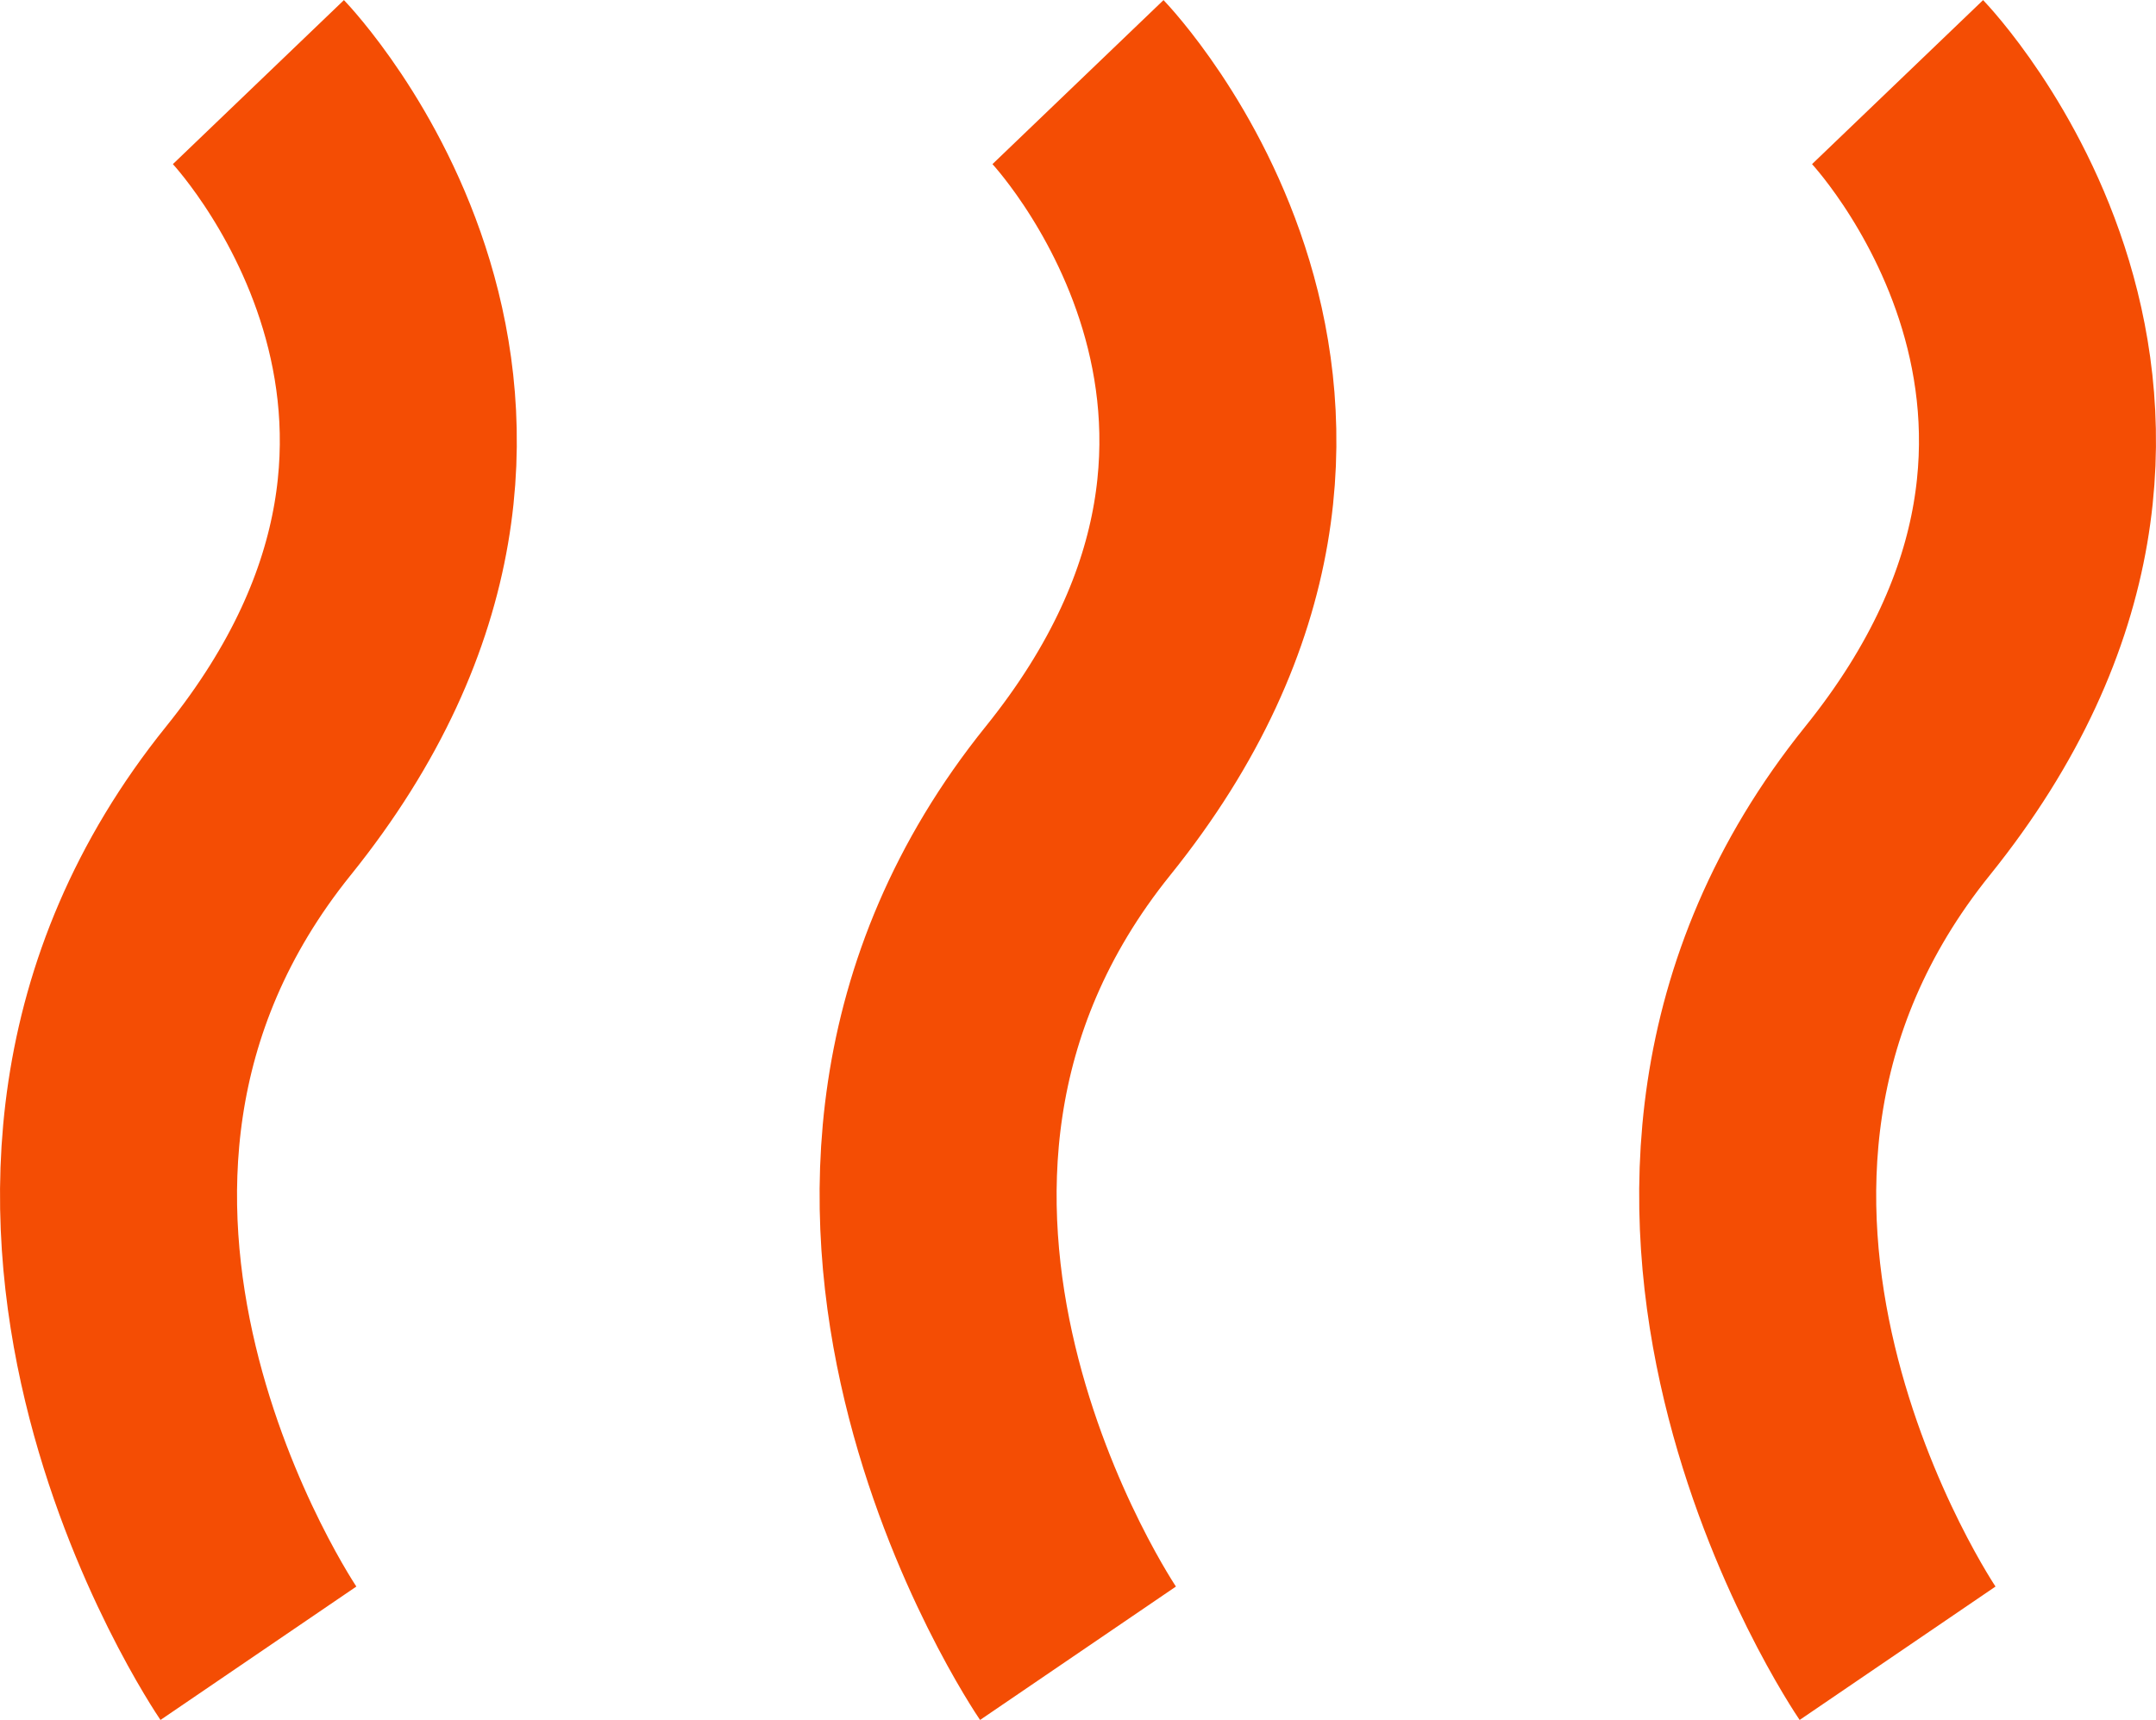
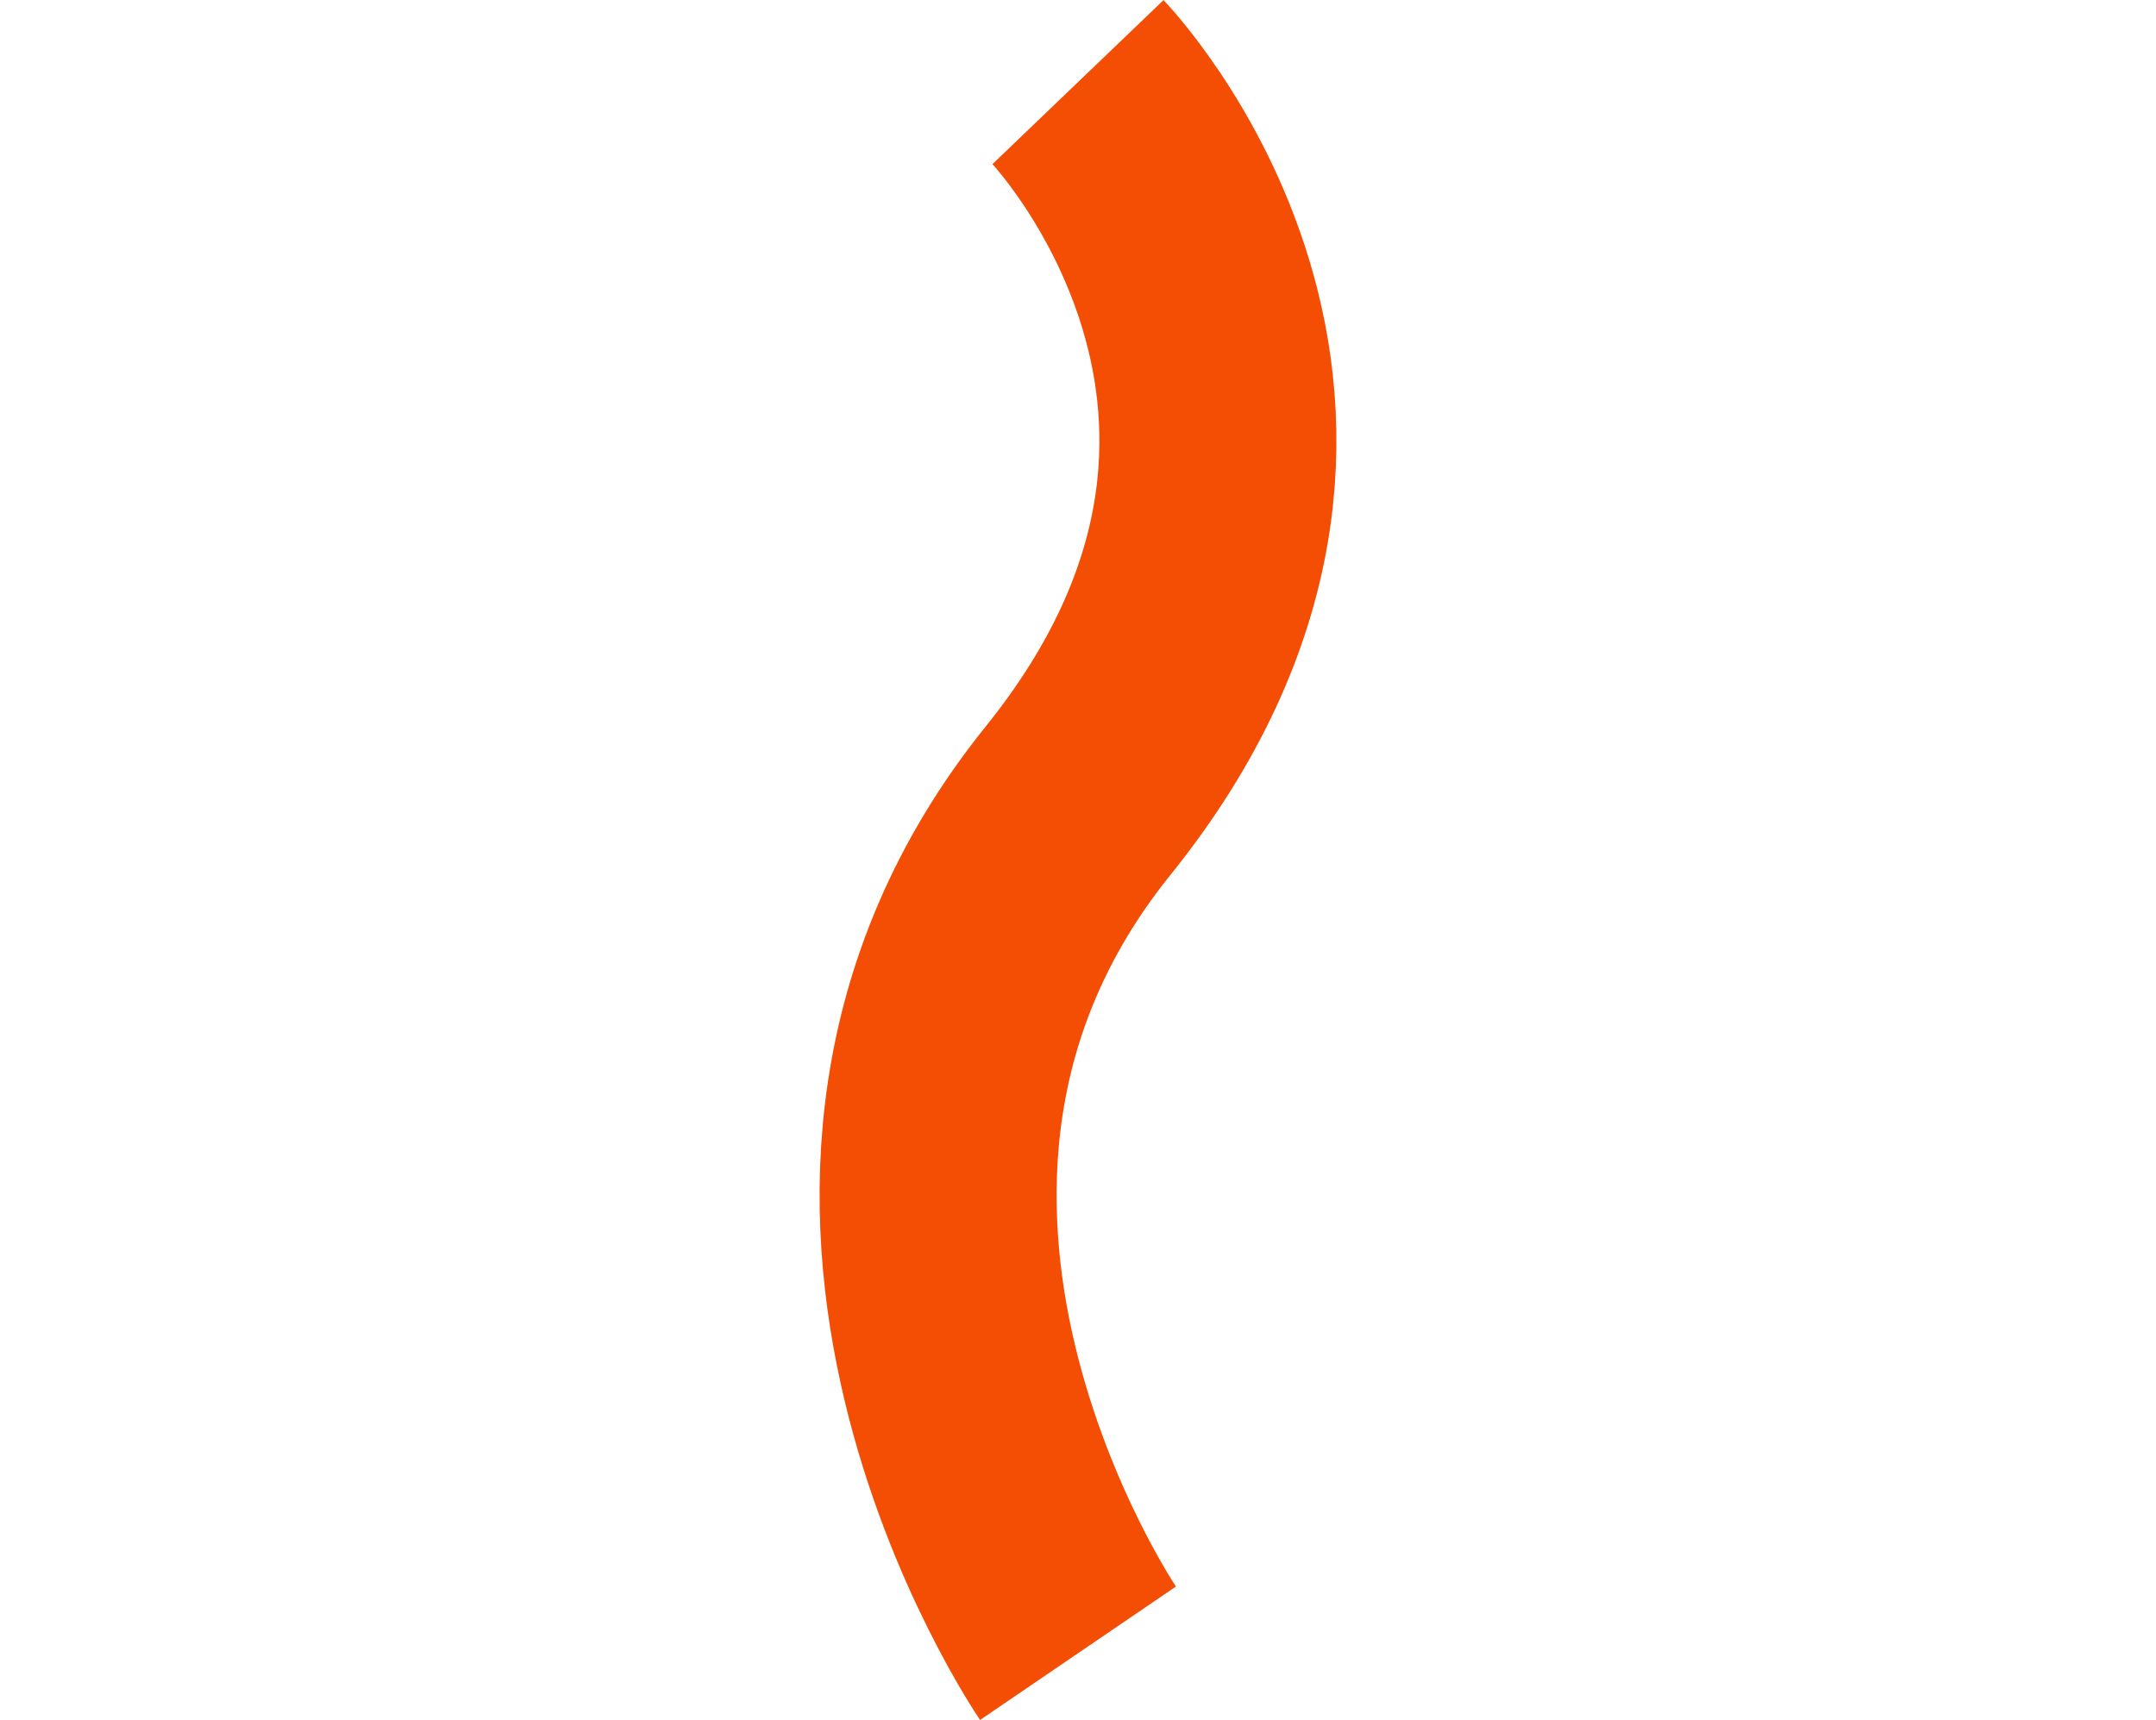
<svg xmlns="http://www.w3.org/2000/svg" id="Layer_2" viewBox="0 0 128.9 102.86">
  <defs>
    <style> .cls-1 { fill: none; stroke: #f44d04; stroke-miterlimit: 10; stroke-width: 14.17px; } </style>
  </defs>
  <g id="Layer_1-2" data-name="Layer_1">
    <g>
-       <path class="cls-1" d="M15.45,4.91s18.82,19.62,0,42.98c-18.82,23.36,0,50.98,0,50.98" />
      <path class="cls-1" d="M64.45,4.91s18.82,19.62,0,42.98c-18.82,23.36,0,50.98,0,50.98" />
-       <path class="cls-1" d="M113.45,4.91s18.82,19.62,0,42.98c-18.82,23.36,0,50.98,0,50.98" />
    </g>
  </g>
</svg>